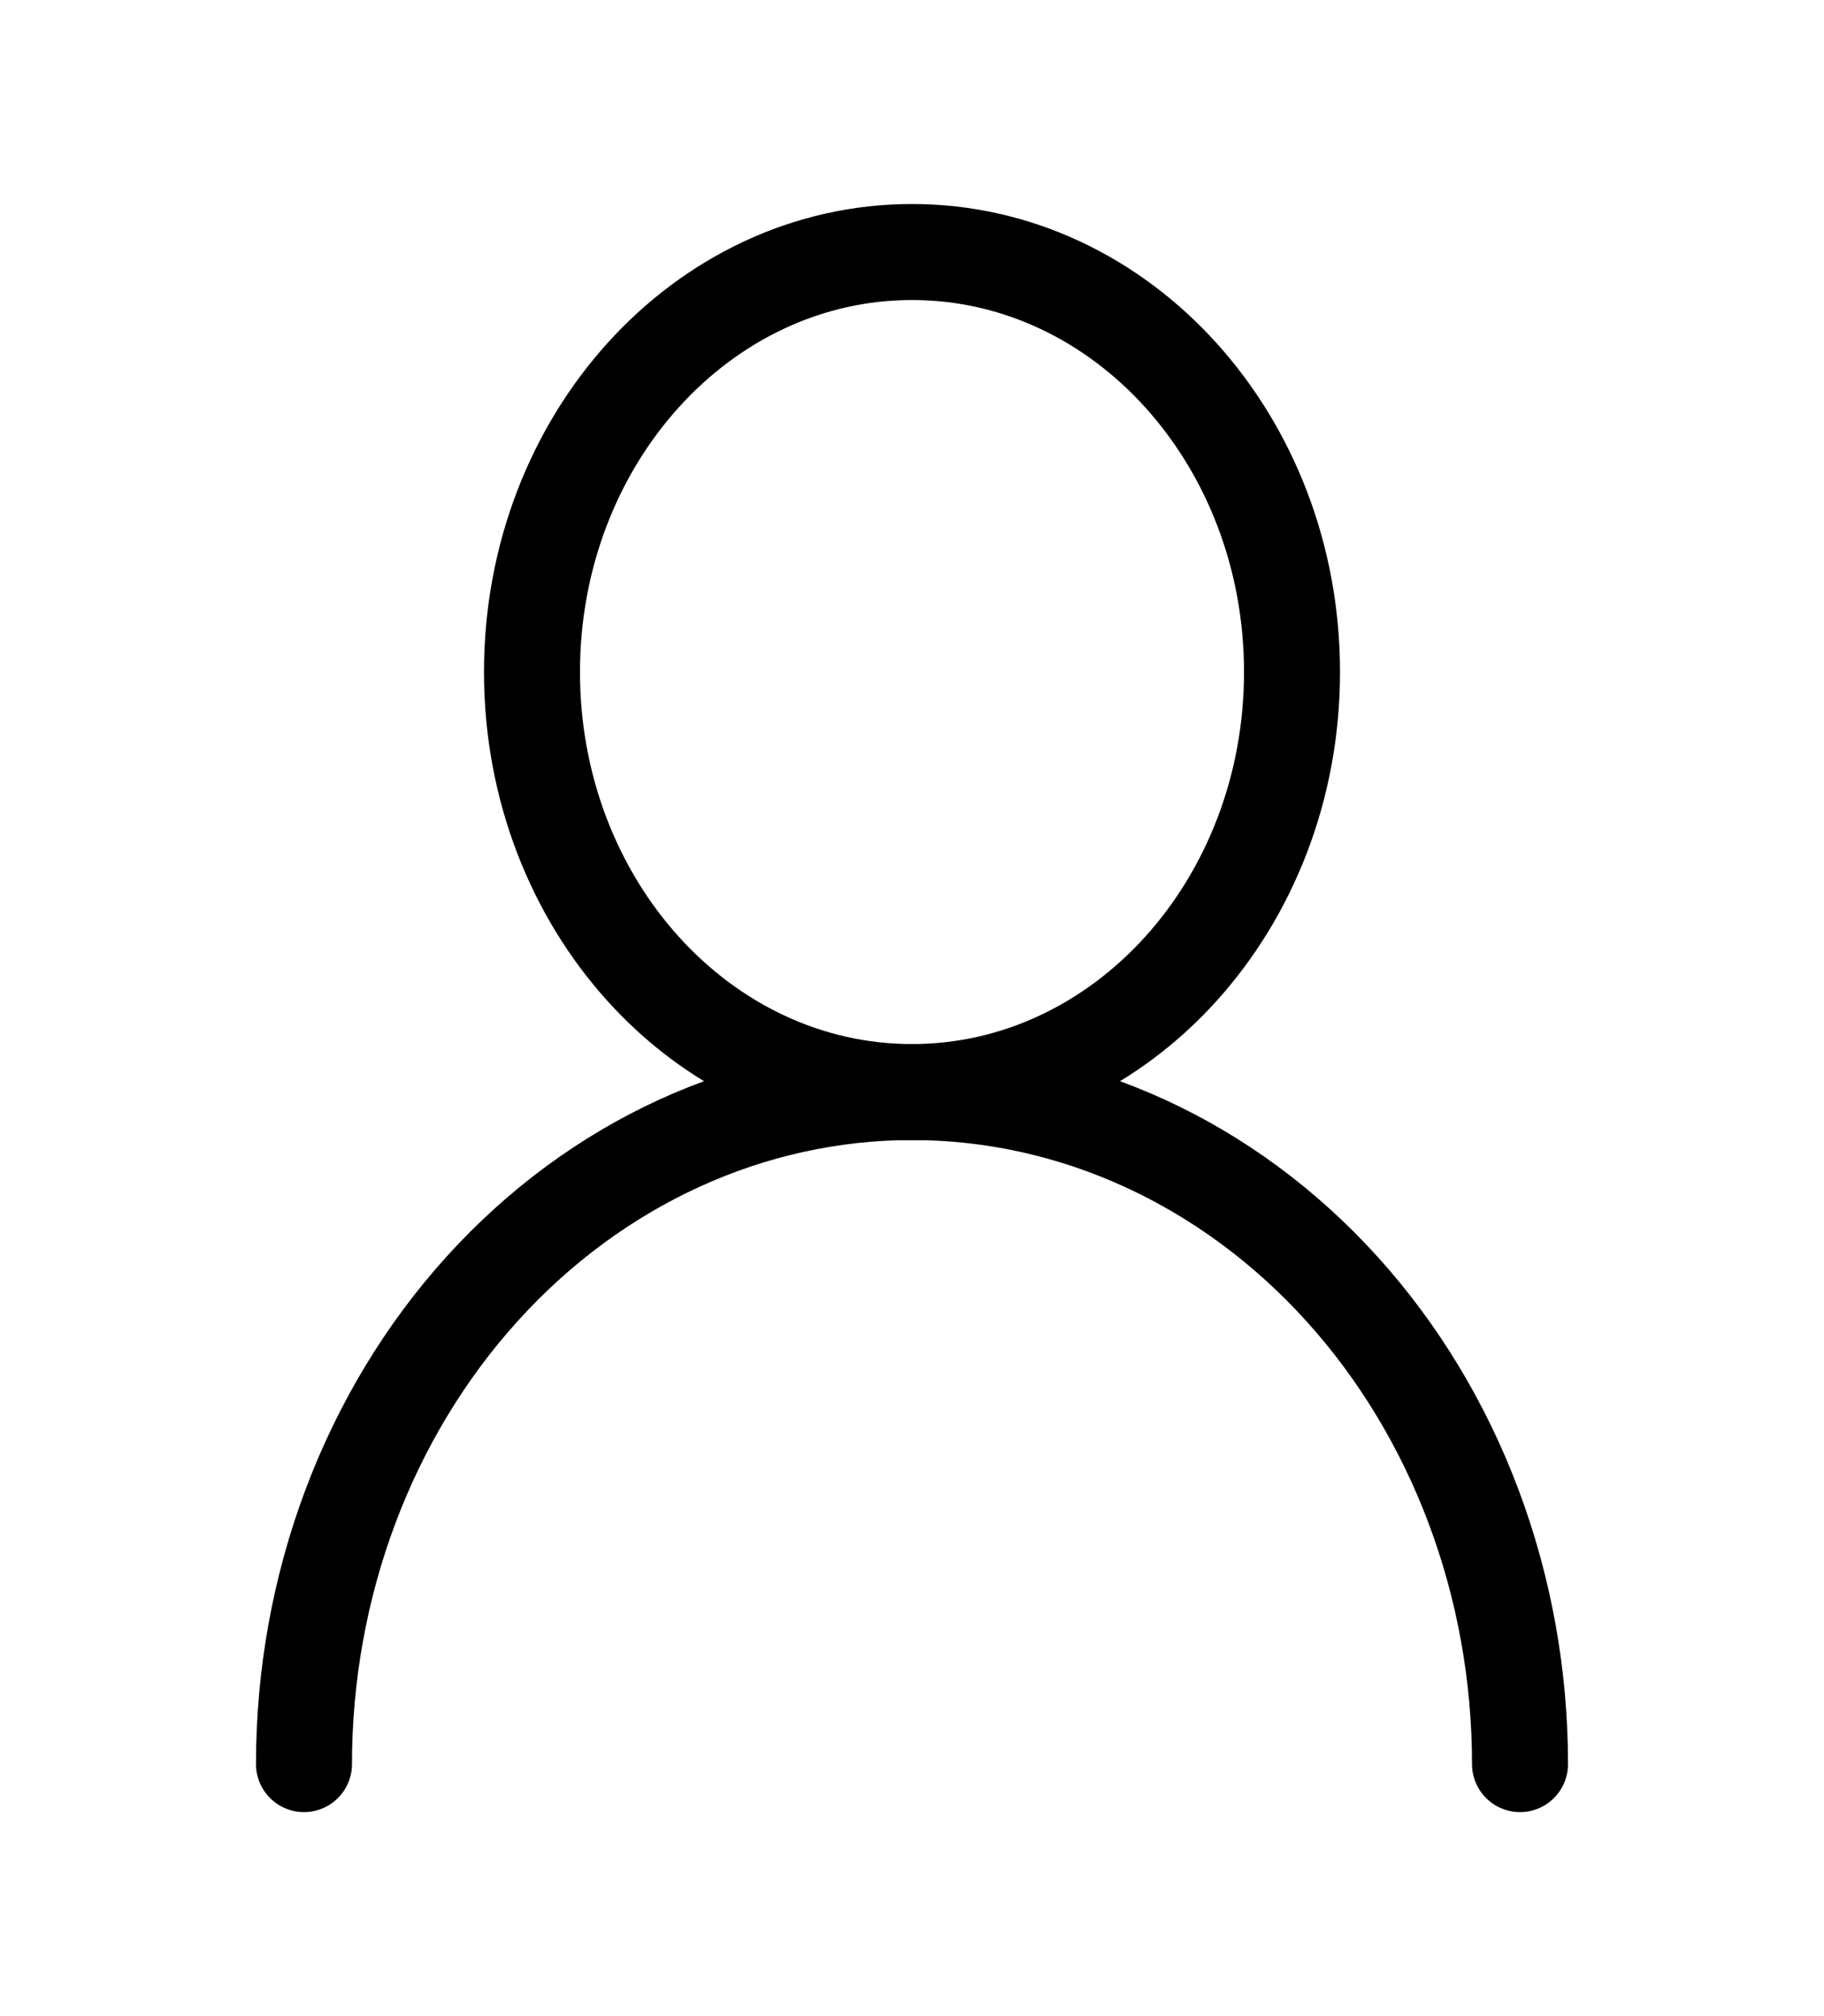
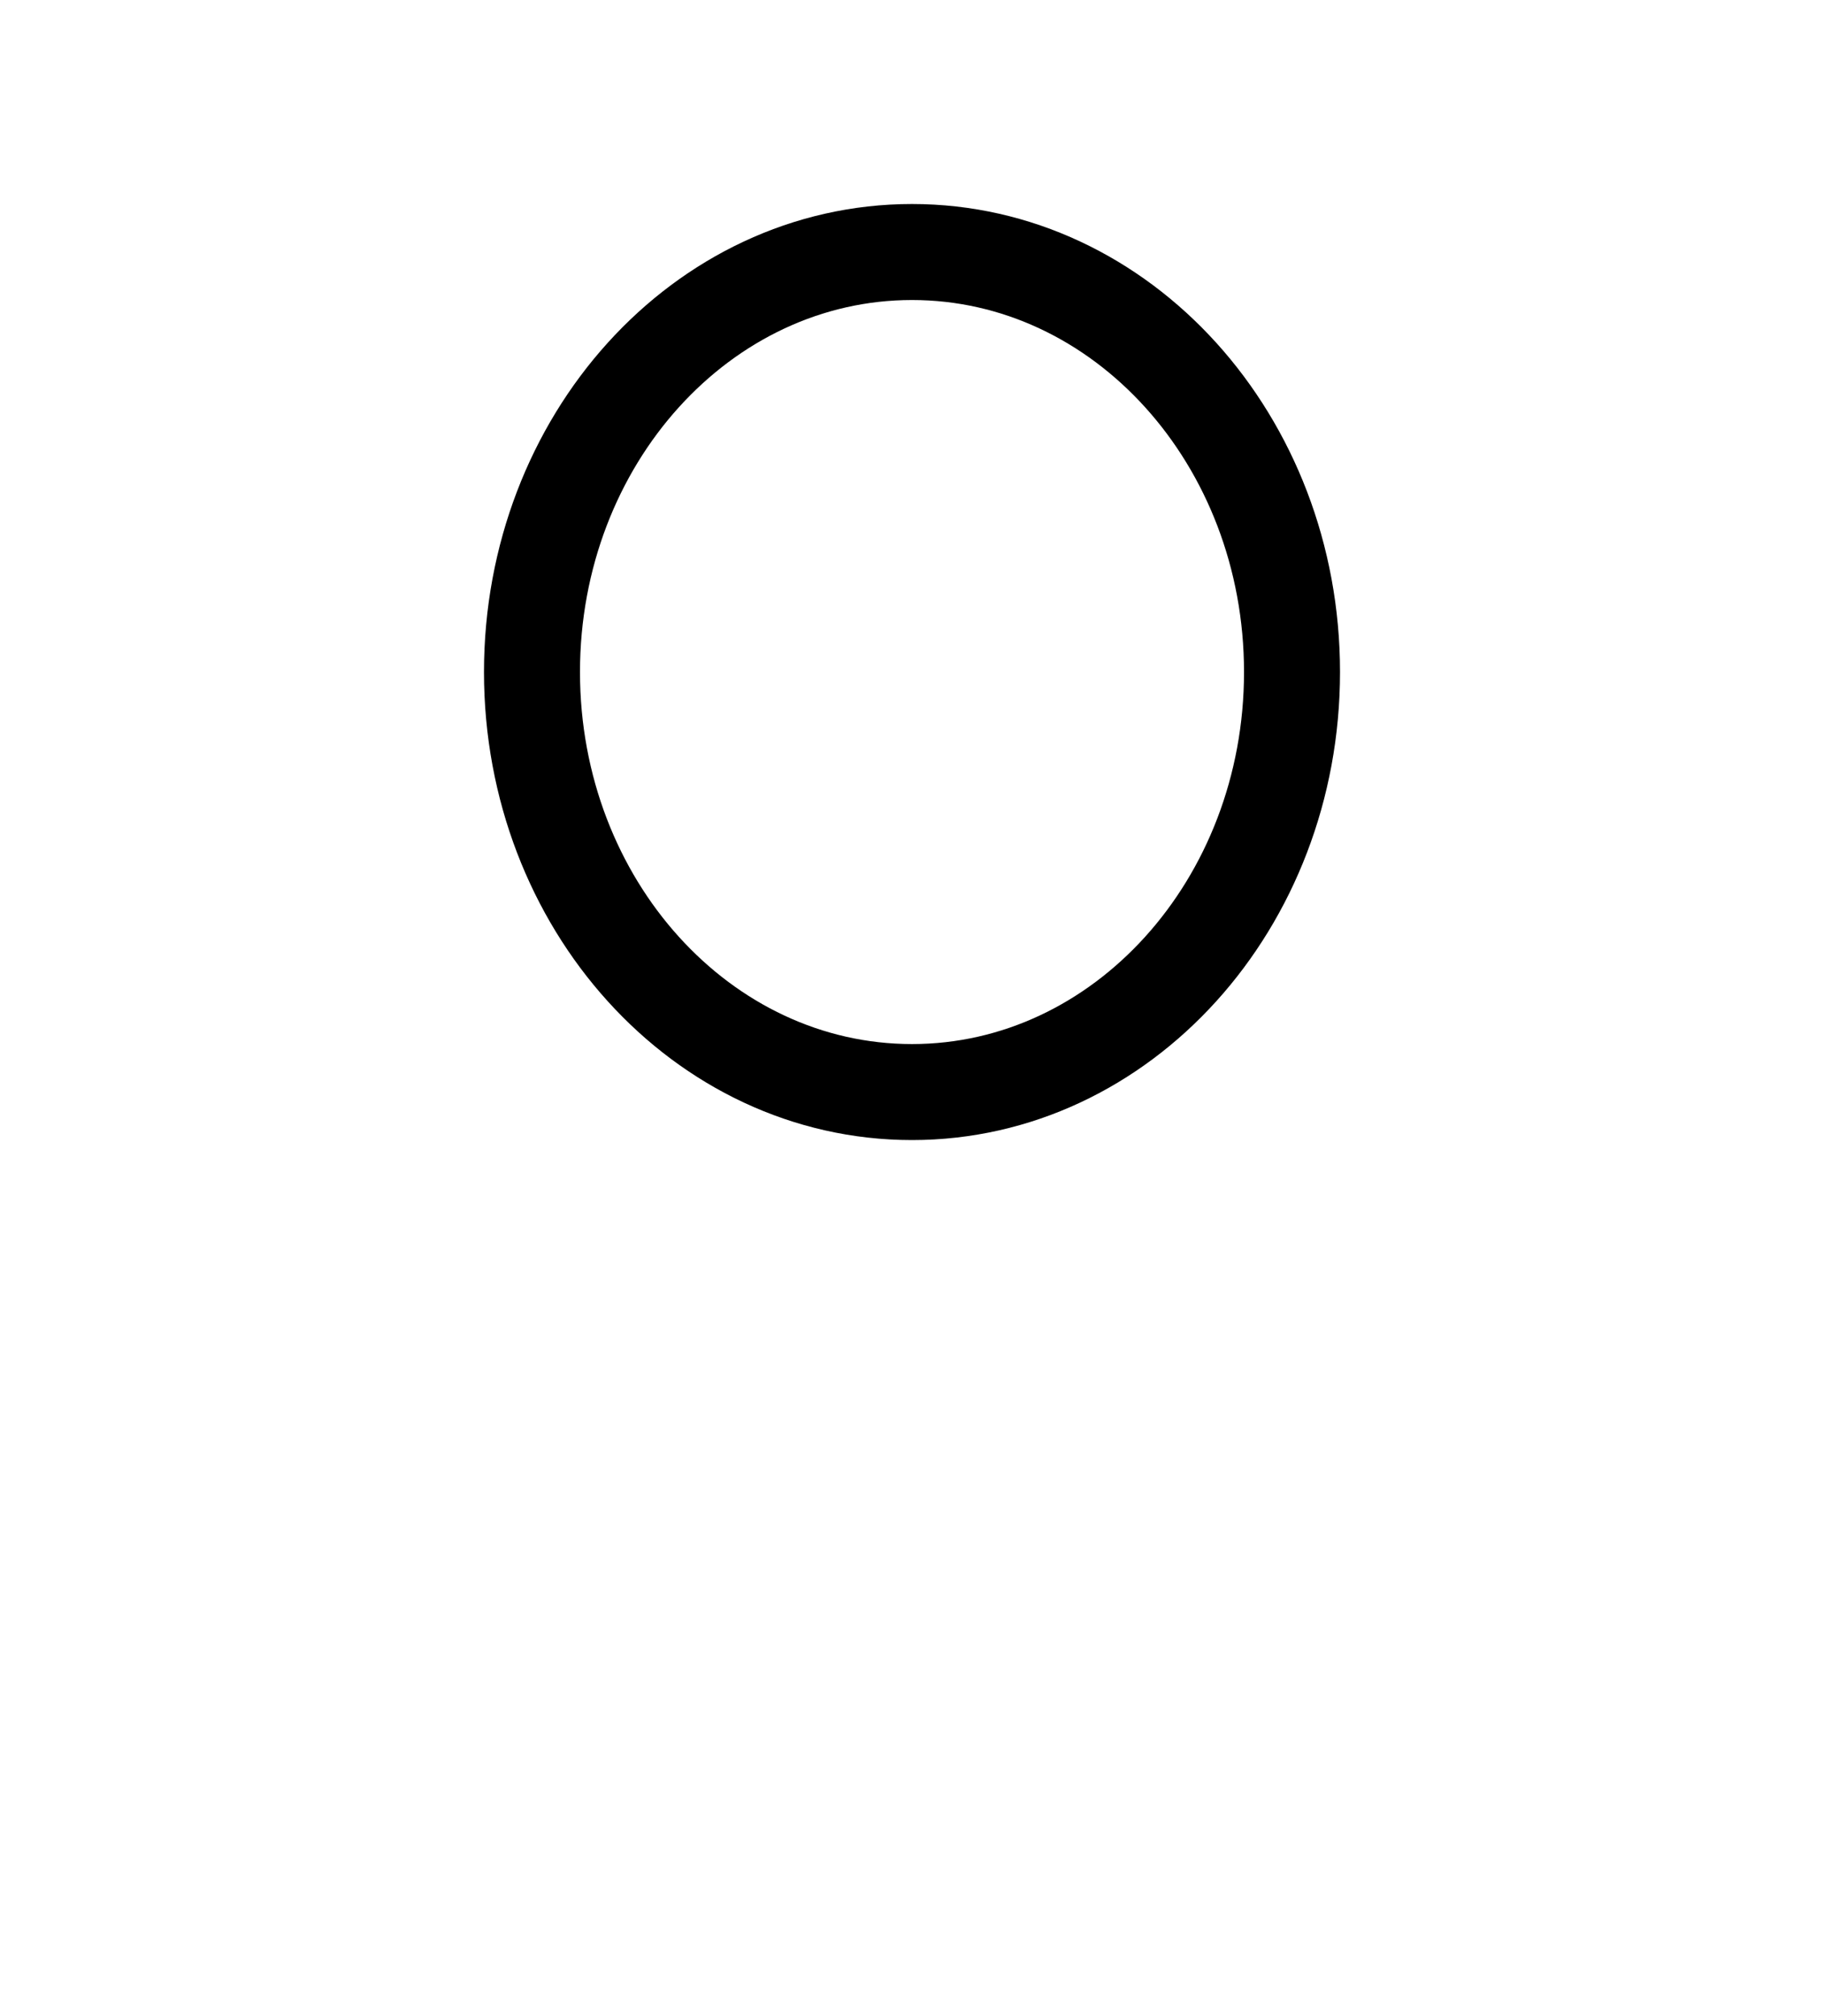
<svg xmlns="http://www.w3.org/2000/svg" width="38" height="42" viewBox="0 0 38 42" fill="none">
  <path d="M19 22.75C23.372 22.75 26.917 18.832 26.917 14C26.917 9.168 23.372 5.25 19 5.25C14.628 5.25 11.083 9.168 11.083 14C11.083 18.832 14.628 22.75 19 22.75Z" stroke="black" stroke-width="2" stroke-linecap="round" stroke-linejoin="round" />
-   <path d="M31.667 36.75C31.667 33.037 30.332 29.476 27.957 26.851C25.581 24.225 22.359 22.75 19 22.75C15.641 22.75 12.419 24.225 10.043 26.851C7.668 29.476 6.333 33.037 6.333 36.75" stroke="black" stroke-width="2" stroke-linecap="round" stroke-linejoin="round" />
</svg>